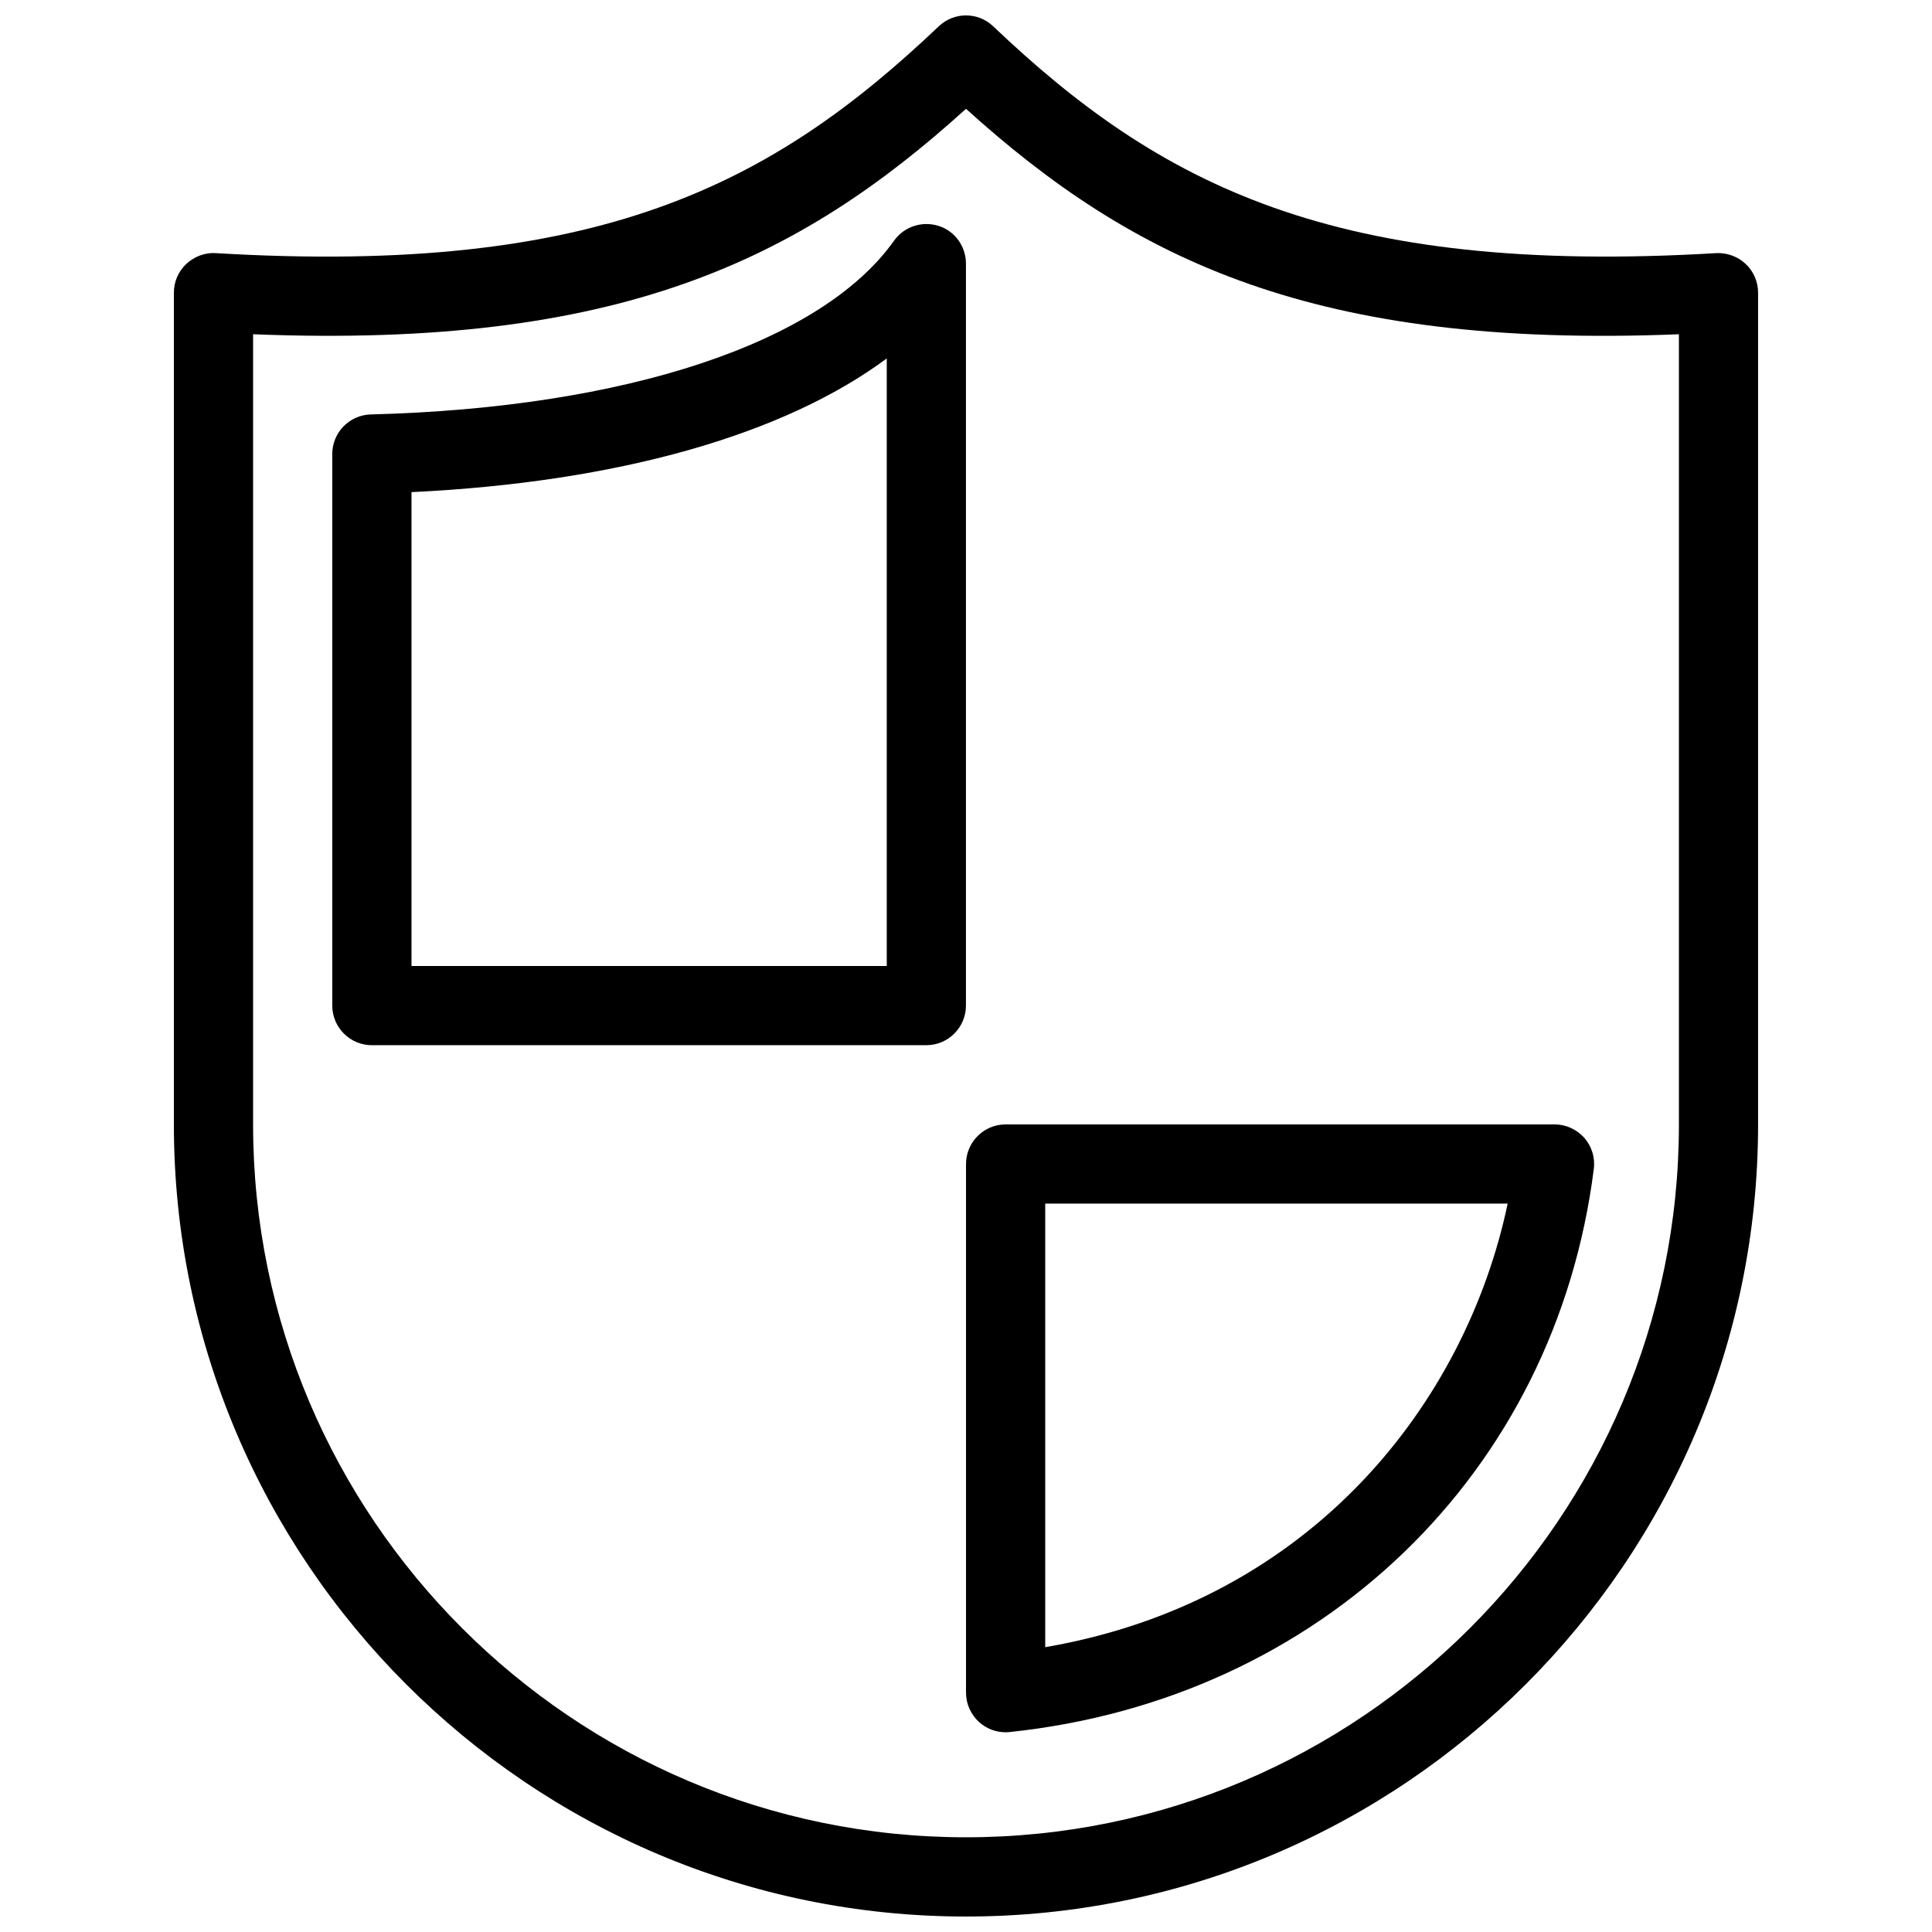
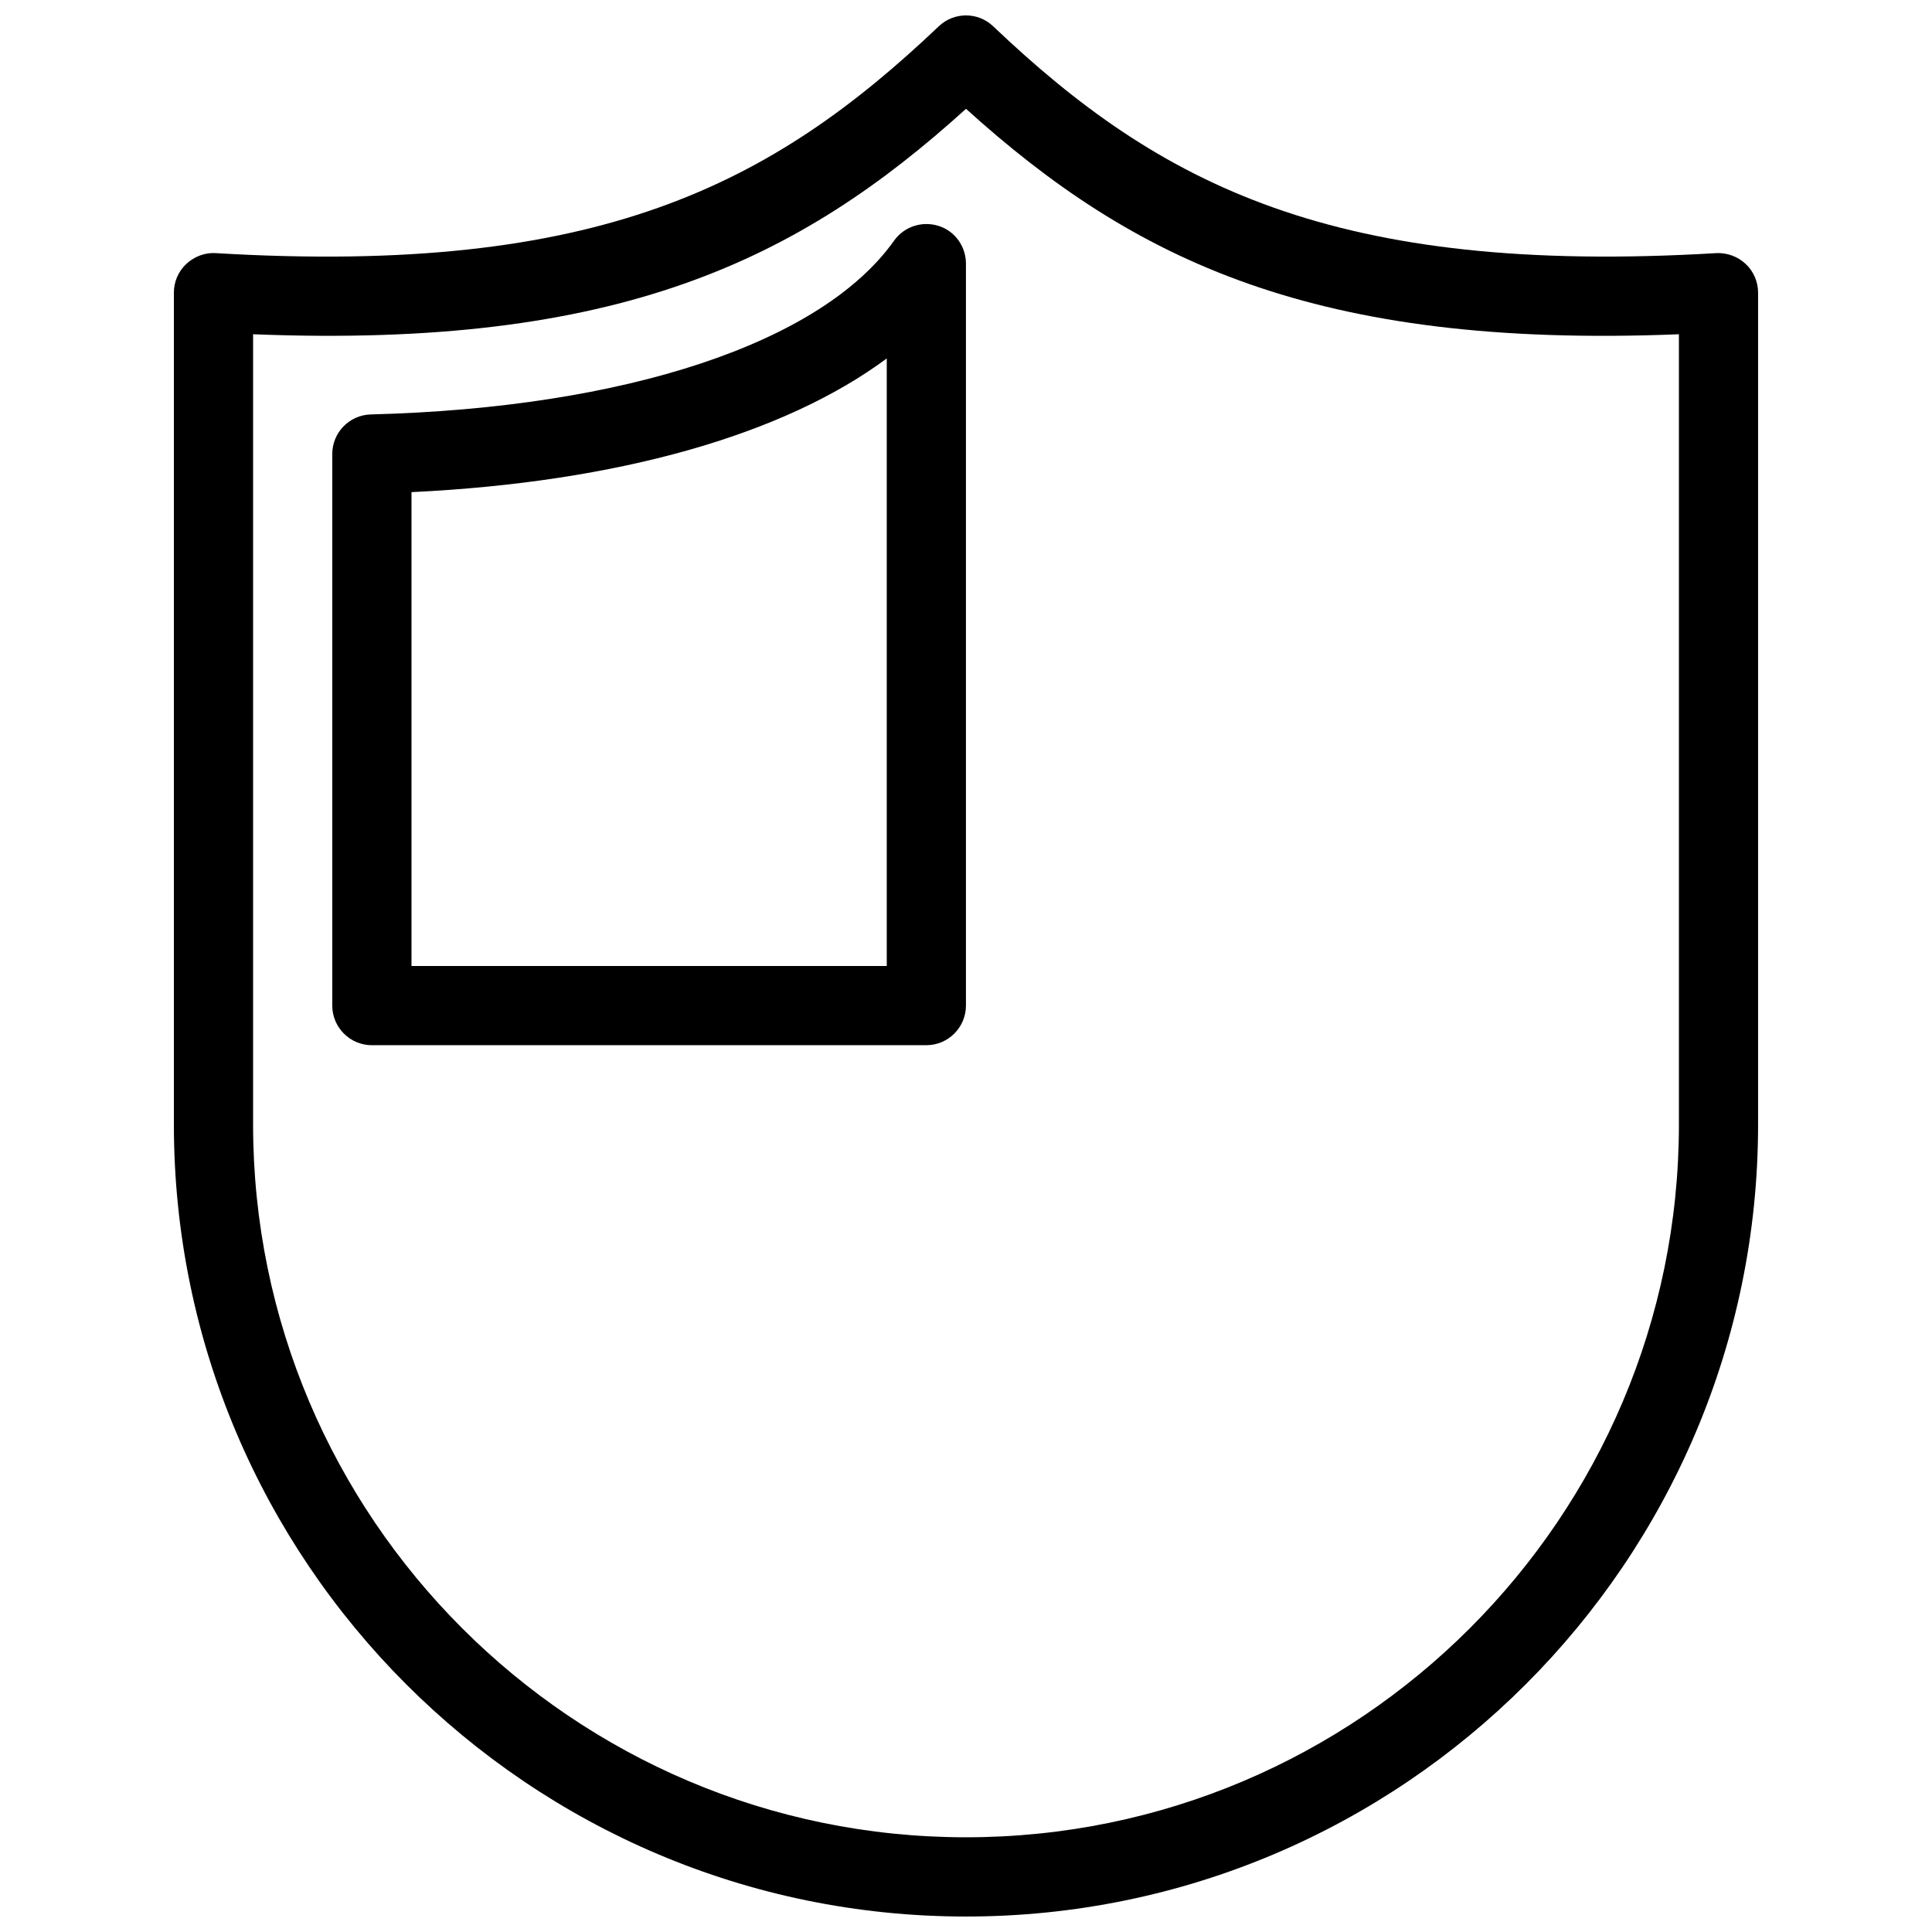
<svg xmlns="http://www.w3.org/2000/svg" width="800px" height="800px" version="1.1" viewBox="144 144 512 512">
  <defs>
    <clipPath id="a">
      <path d="m190 148.09h420v503.81h-420z" />
    </clipPath>
  </defs>
  <g clip-path="url(#a)">
    <path d="m400 651.9c-115.75 0-209.92-94.172-209.92-209.92v-220.42c0-2.898 1.195-5.668 3.297-7.621 2.121-1.996 5.082-3.066 7.828-2.856 101.45 6.047 147.39-18.117 191.57-60.102 4.051-3.863 10.41-3.863 14.441 0 44.168 42.004 90.285 66.125 191.59 60.102 2.875-0.148 5.688 0.883 7.809 2.856s3.297 4.766 3.297 7.621v220.42c0 115.75-94.172 209.92-209.92 209.92zm-188.93-419.32v209.39c0 104.18 84.766 188.93 188.93 188.93s188.93-84.746 188.93-188.93v-209.39c-96.562 3.906-144.55-19.629-188.93-59.742-44.355 40.18-92.156 63.605-188.93 59.742z" />
  </g>
  <path d="m389.5 420.99h-146.95c-5.793 0-10.496-4.723-10.496-10.496v-146.17c0-5.688 4.535-10.348 10.223-10.496 67.574-1.723 119.4-18.934 138.65-46.035 2.644-3.738 7.391-5.289 11.754-3.945 4.367 1.344 7.305 5.438 7.305 10.012v196.63c0 5.773-4.703 10.496-10.496 10.496zm-136.45-20.992h125.95v-161.01c-27.312 20.277-71.289 32.812-125.95 35.434z" />
-   <path d="m410.5 603.07c-2.582 0-5.082-0.945-7.012-2.688-2.203-2.016-3.484-4.809-3.484-7.809v-140.1c0-5.773 4.703-10.496 10.496-10.496h145.48c3.023 0 5.856 1.324 7.871 3.547 1.973 2.266 2.918 5.269 2.519 8.27-10.18 80.629-72.379 140.54-154.77 149.21-0.355 0.043-0.715 0.062-1.09 0.062zm10.496-140.1v117.55c70.934-12.219 111.53-65.117 122.55-117.55z" />
</svg>